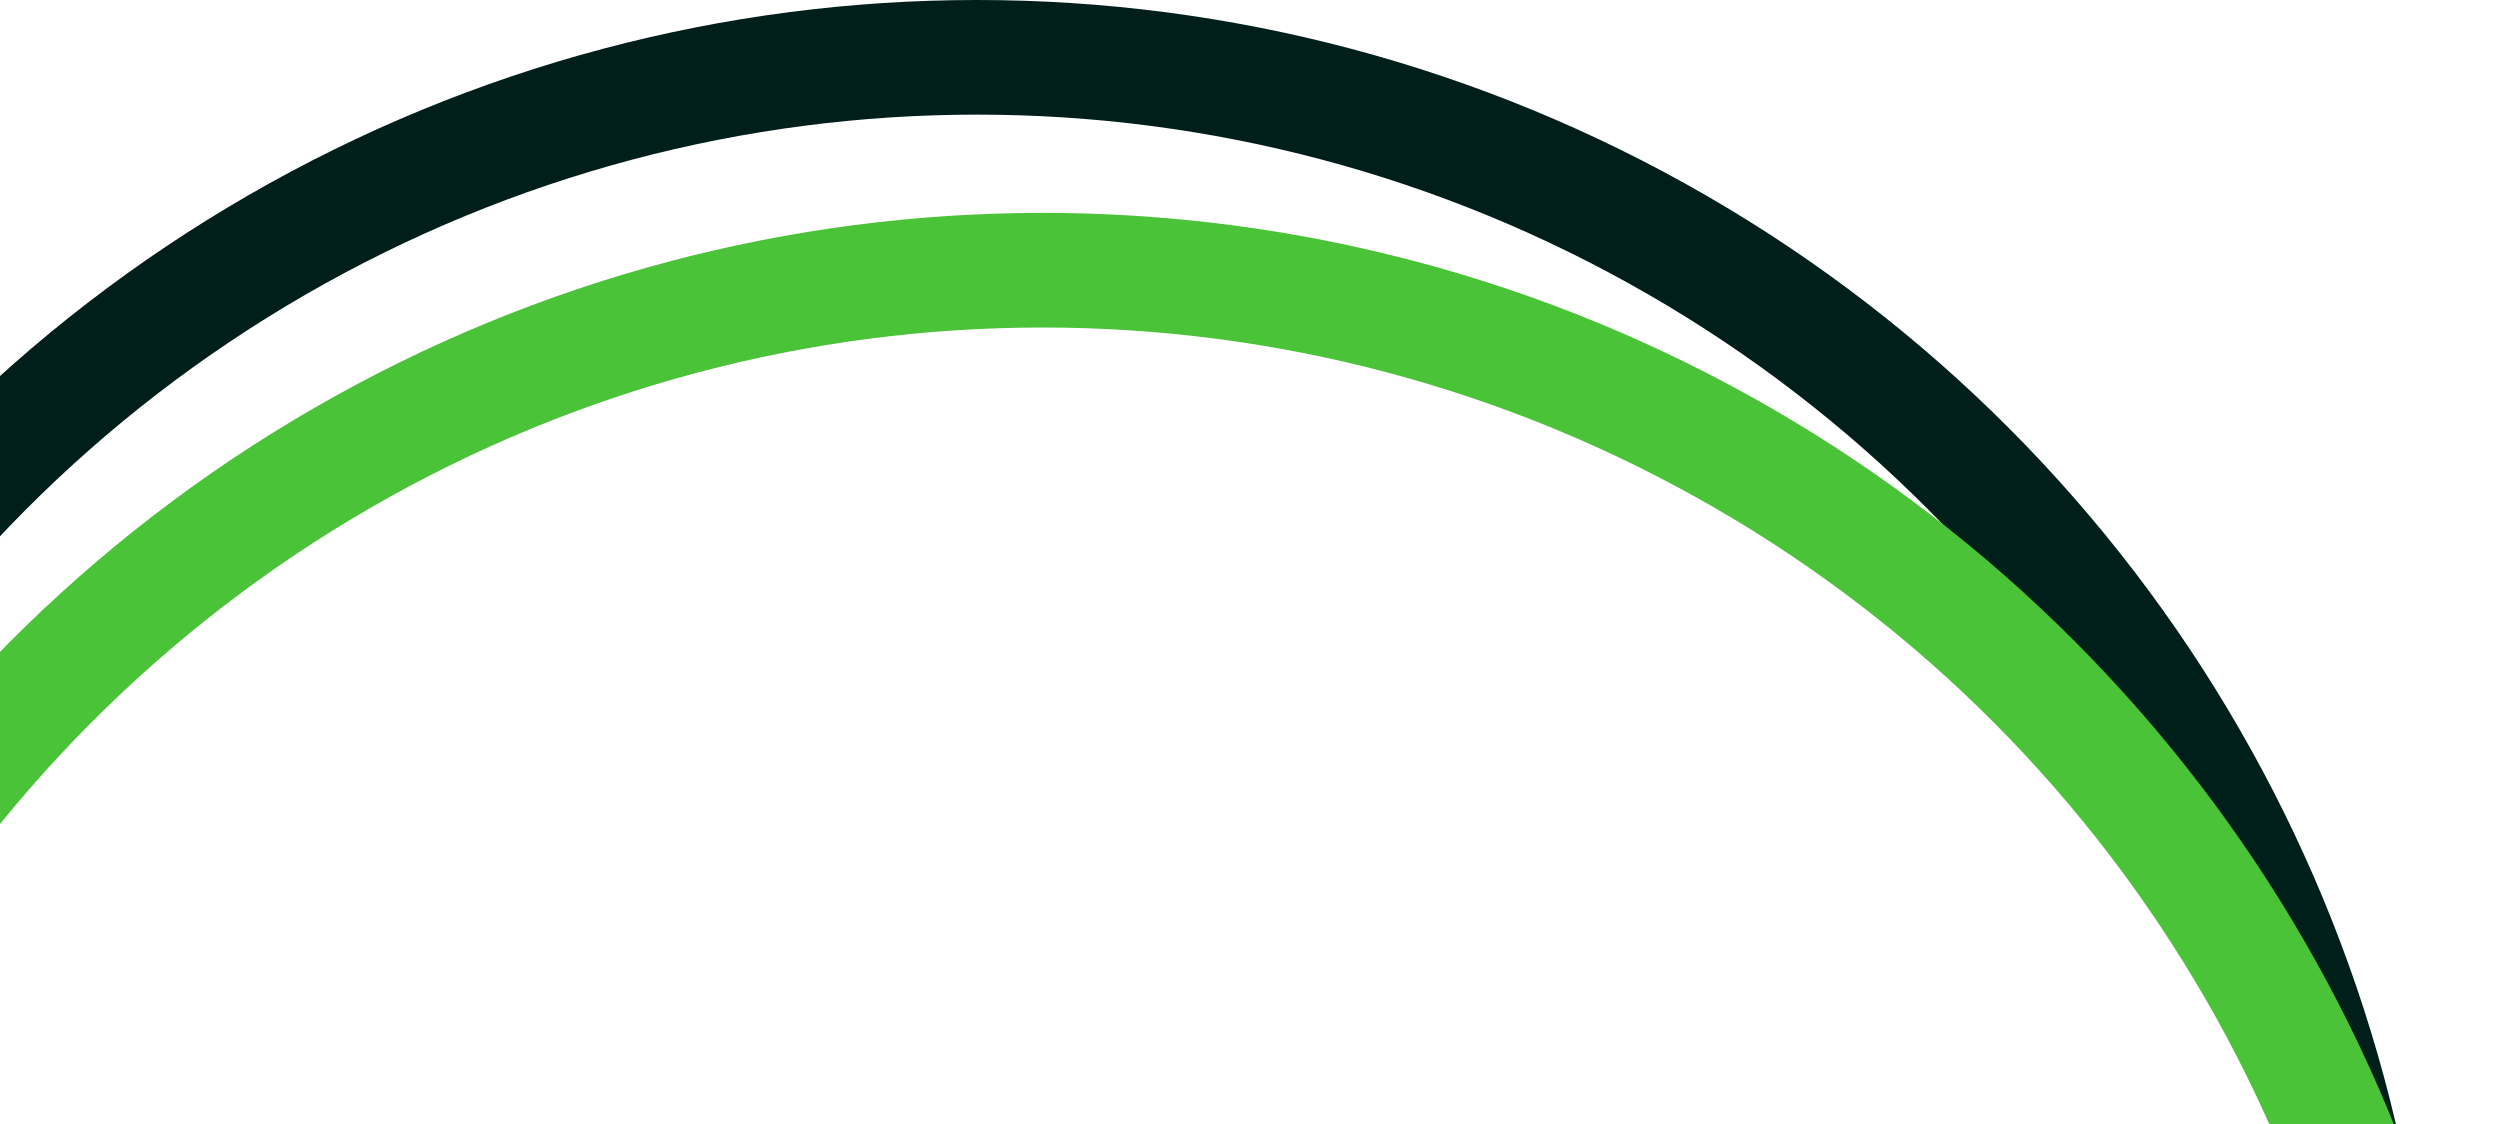
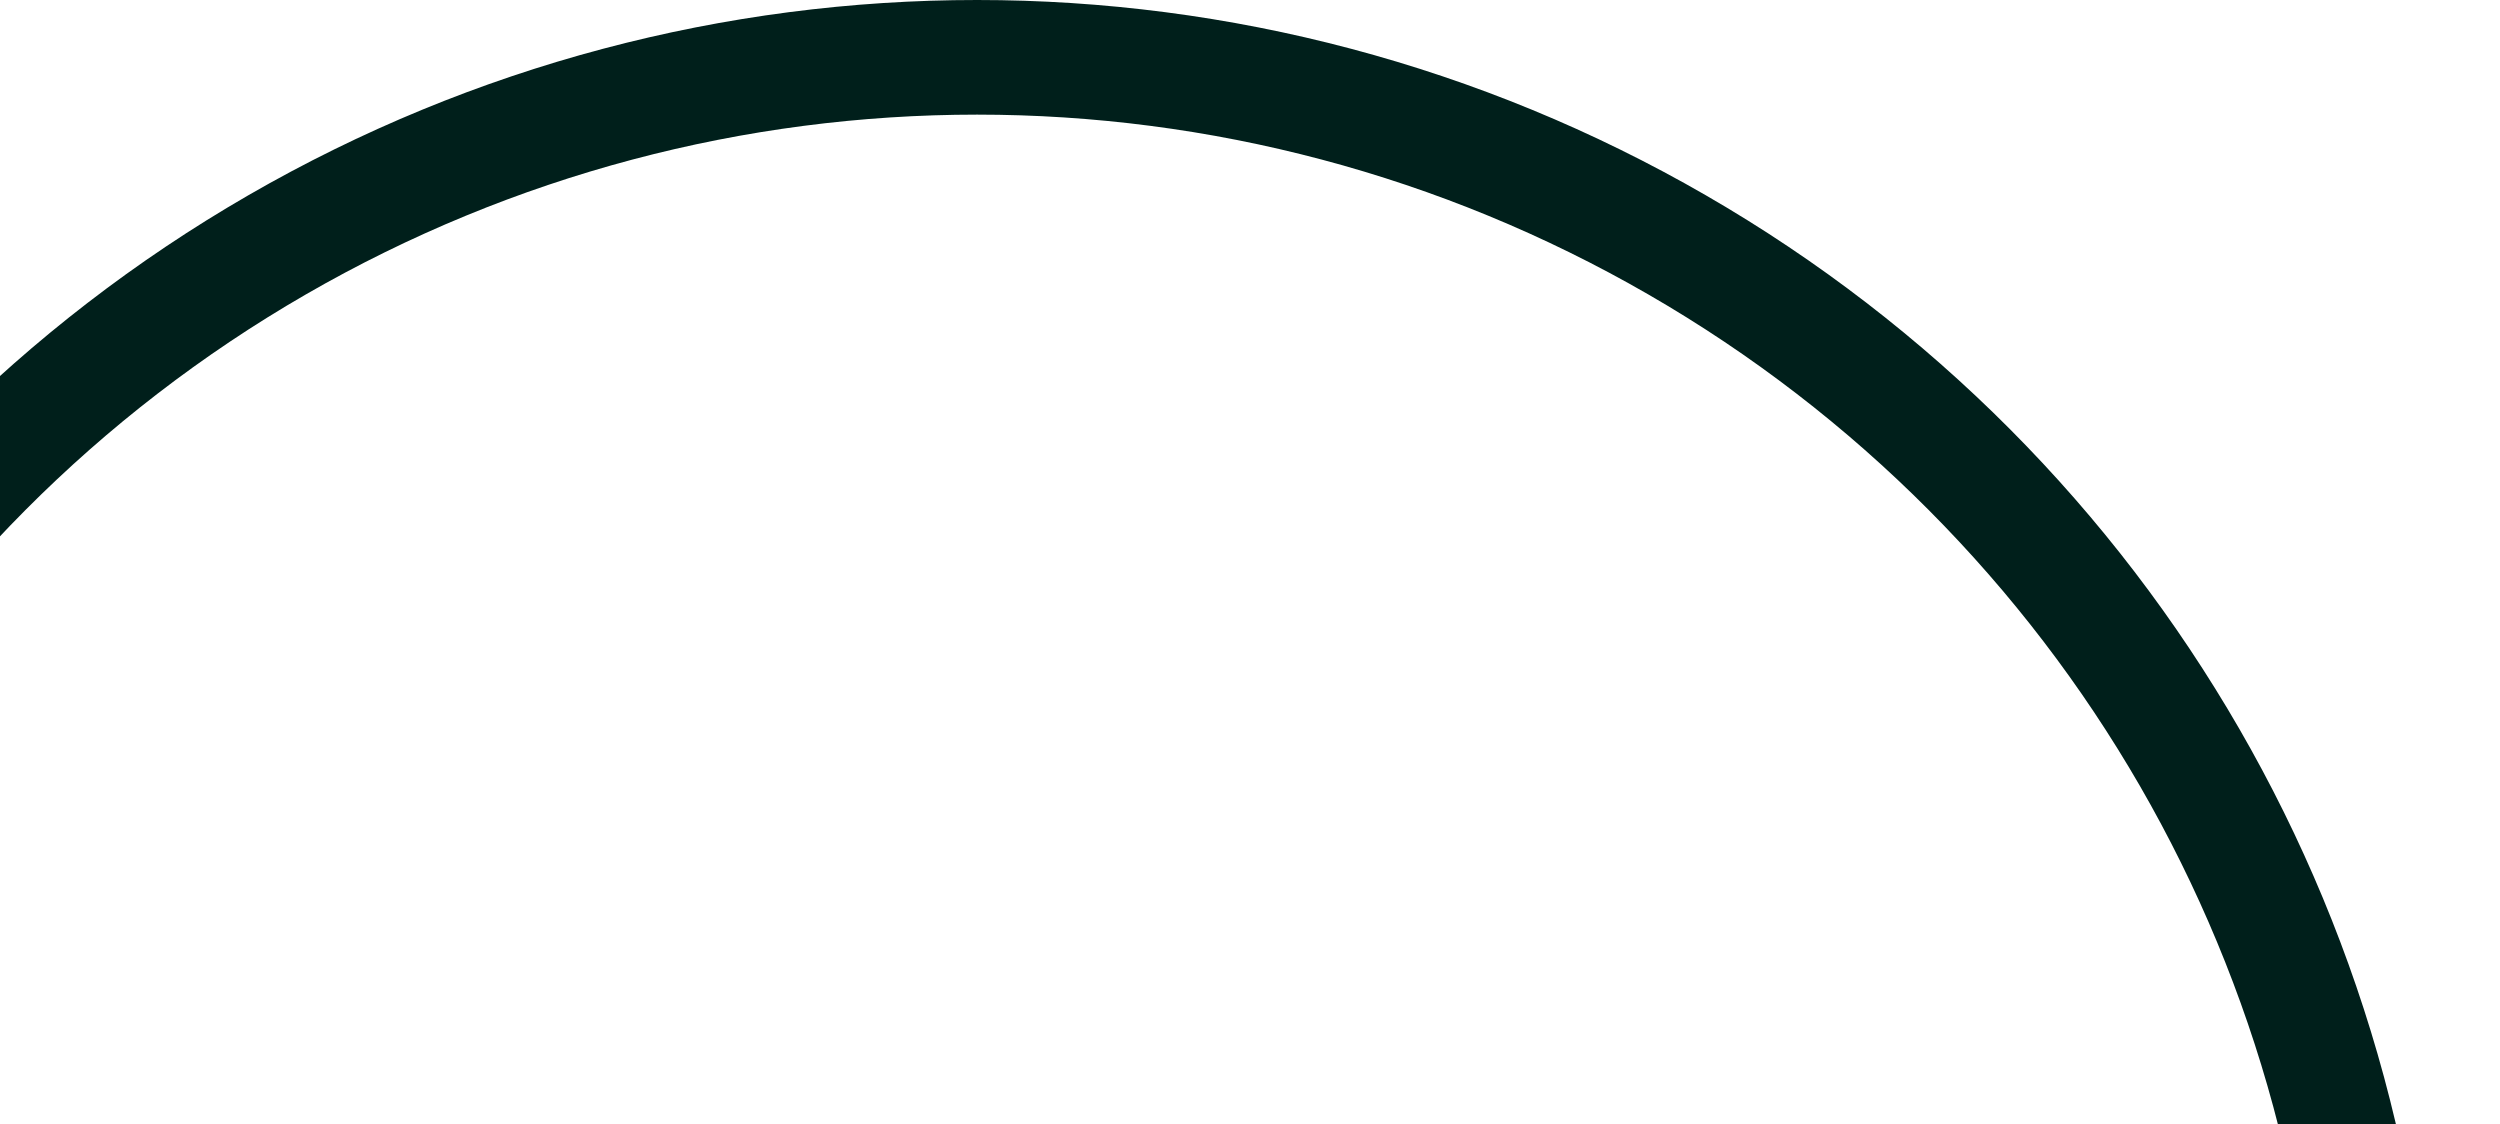
<svg xmlns="http://www.w3.org/2000/svg" width="458" height="206" viewBox="0 0 458 206" fill="none">
  <circle cx="179" cy="267" r="256.5" stroke="#001F1B" stroke-width="21" />
-   <circle cx="191" cy="306" r="256.5" stroke="#4AC338" stroke-width="21" />
</svg>